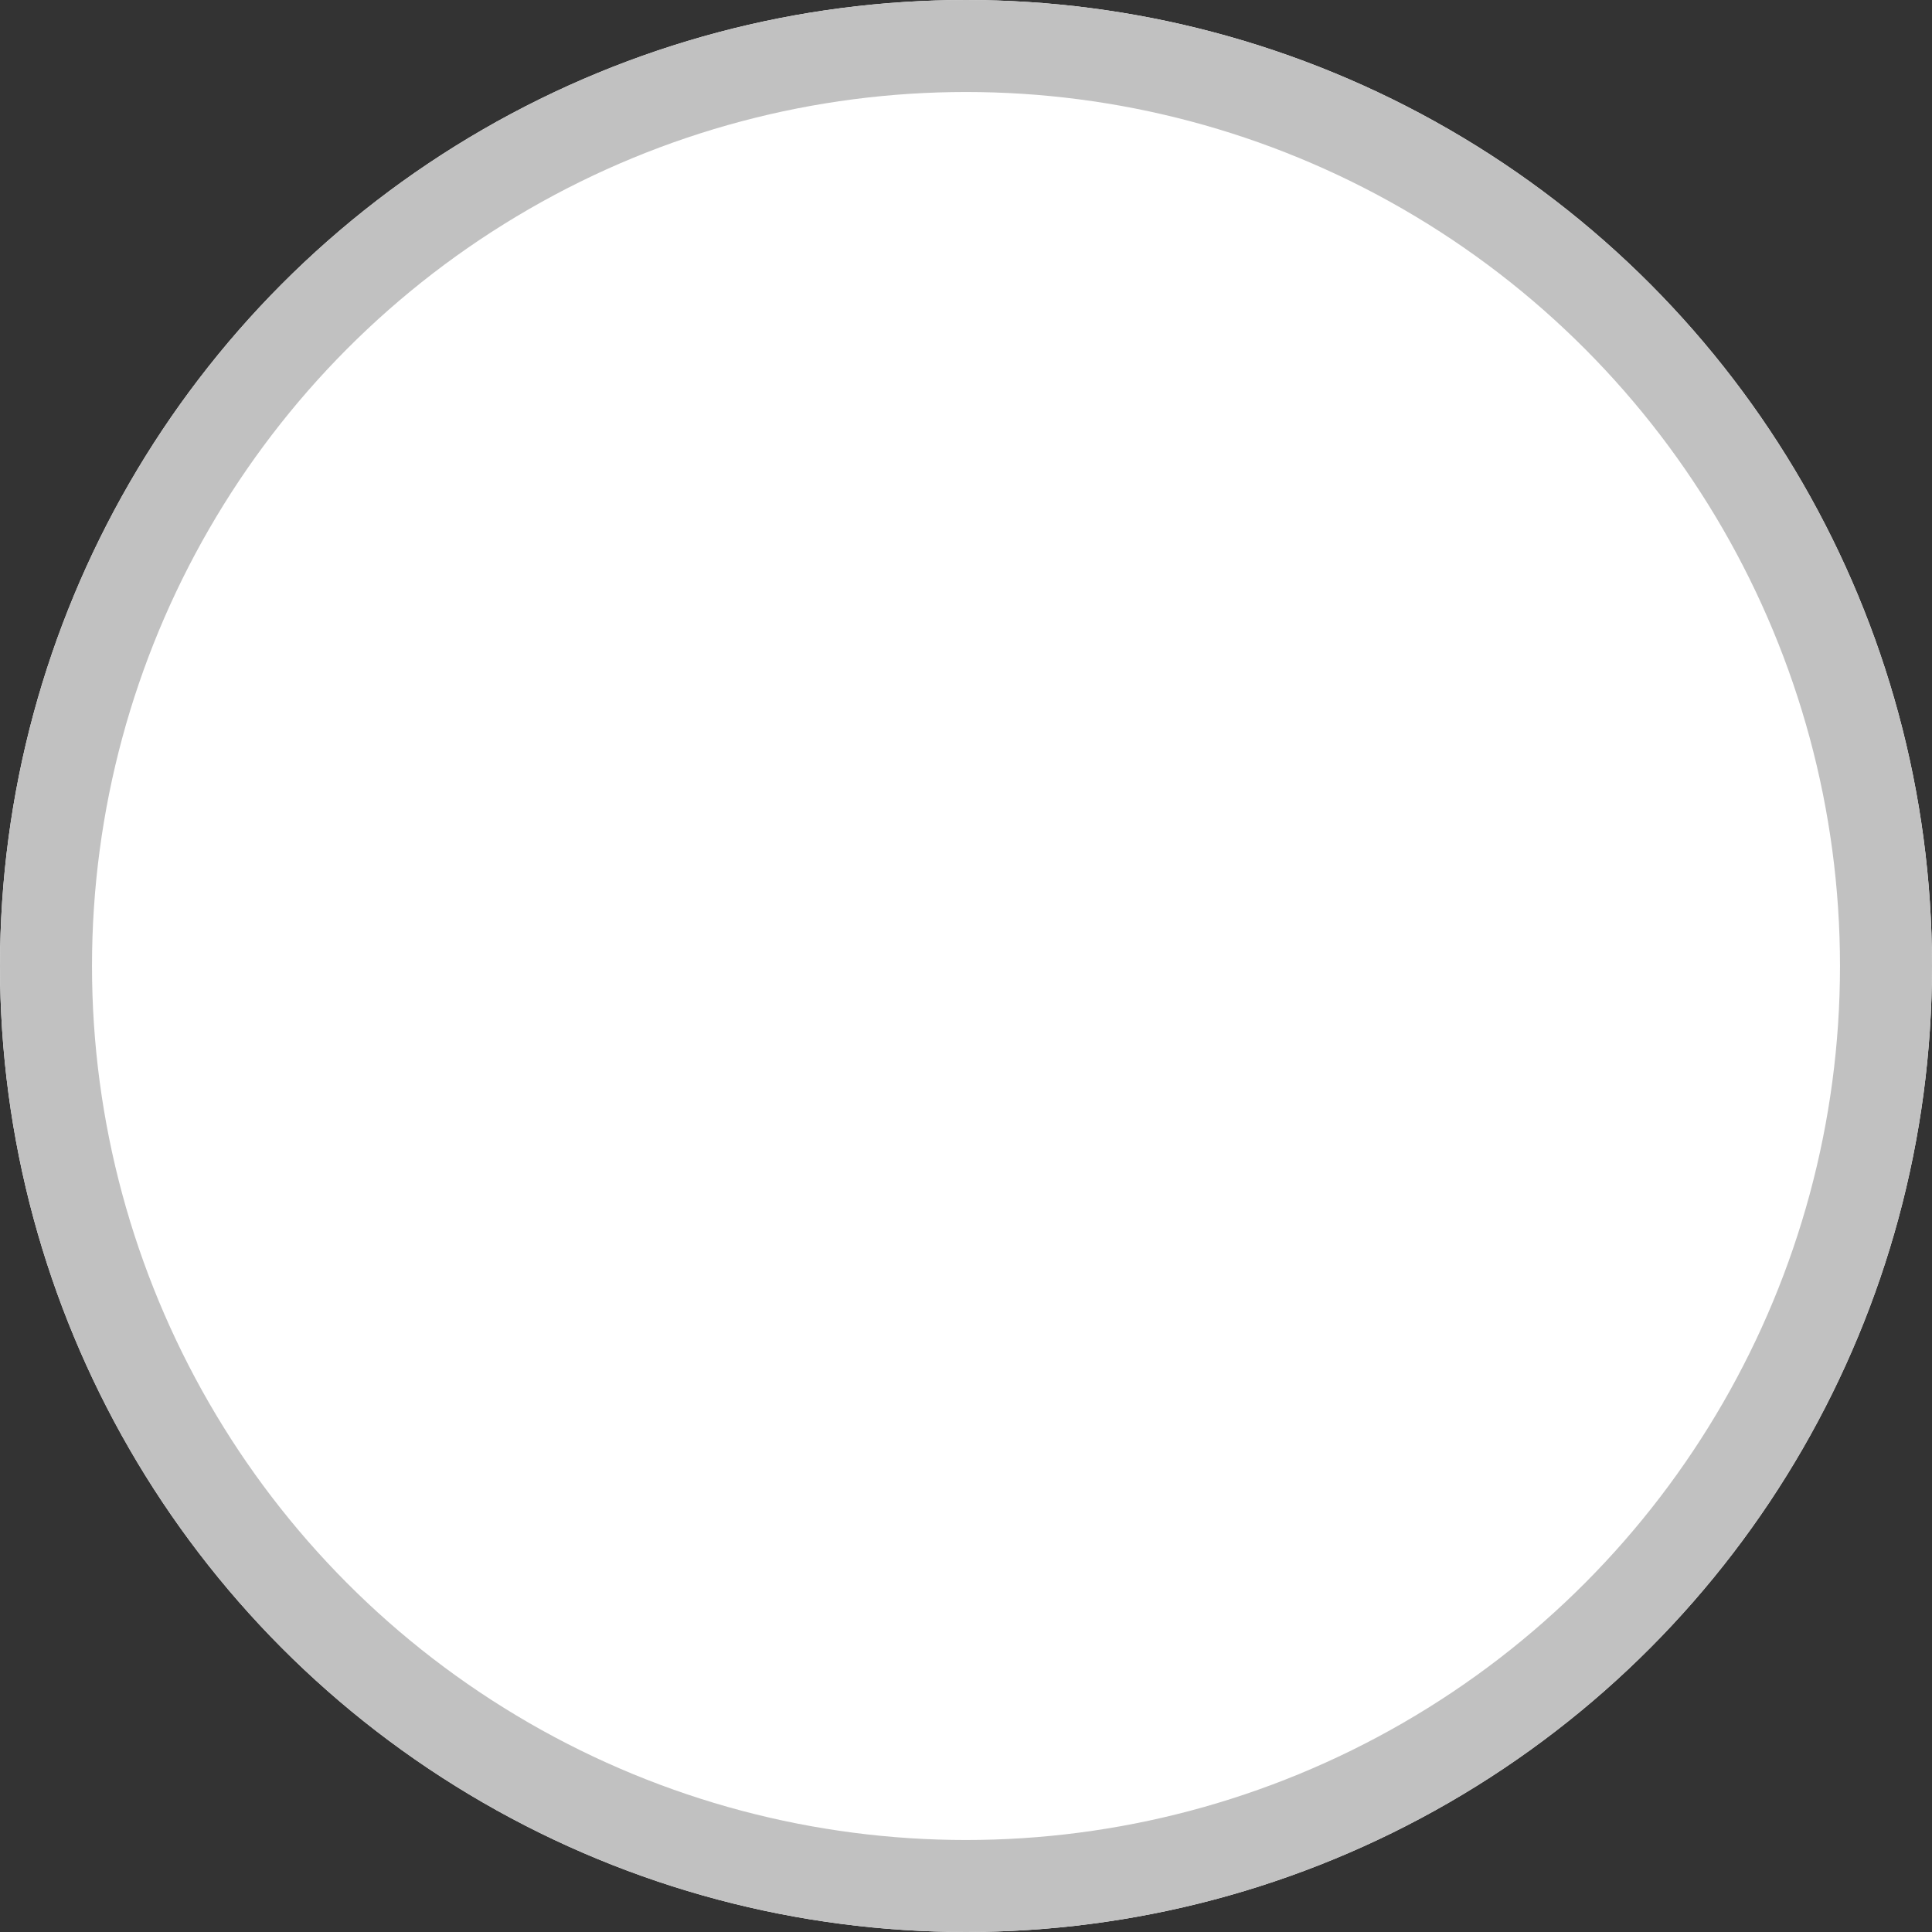
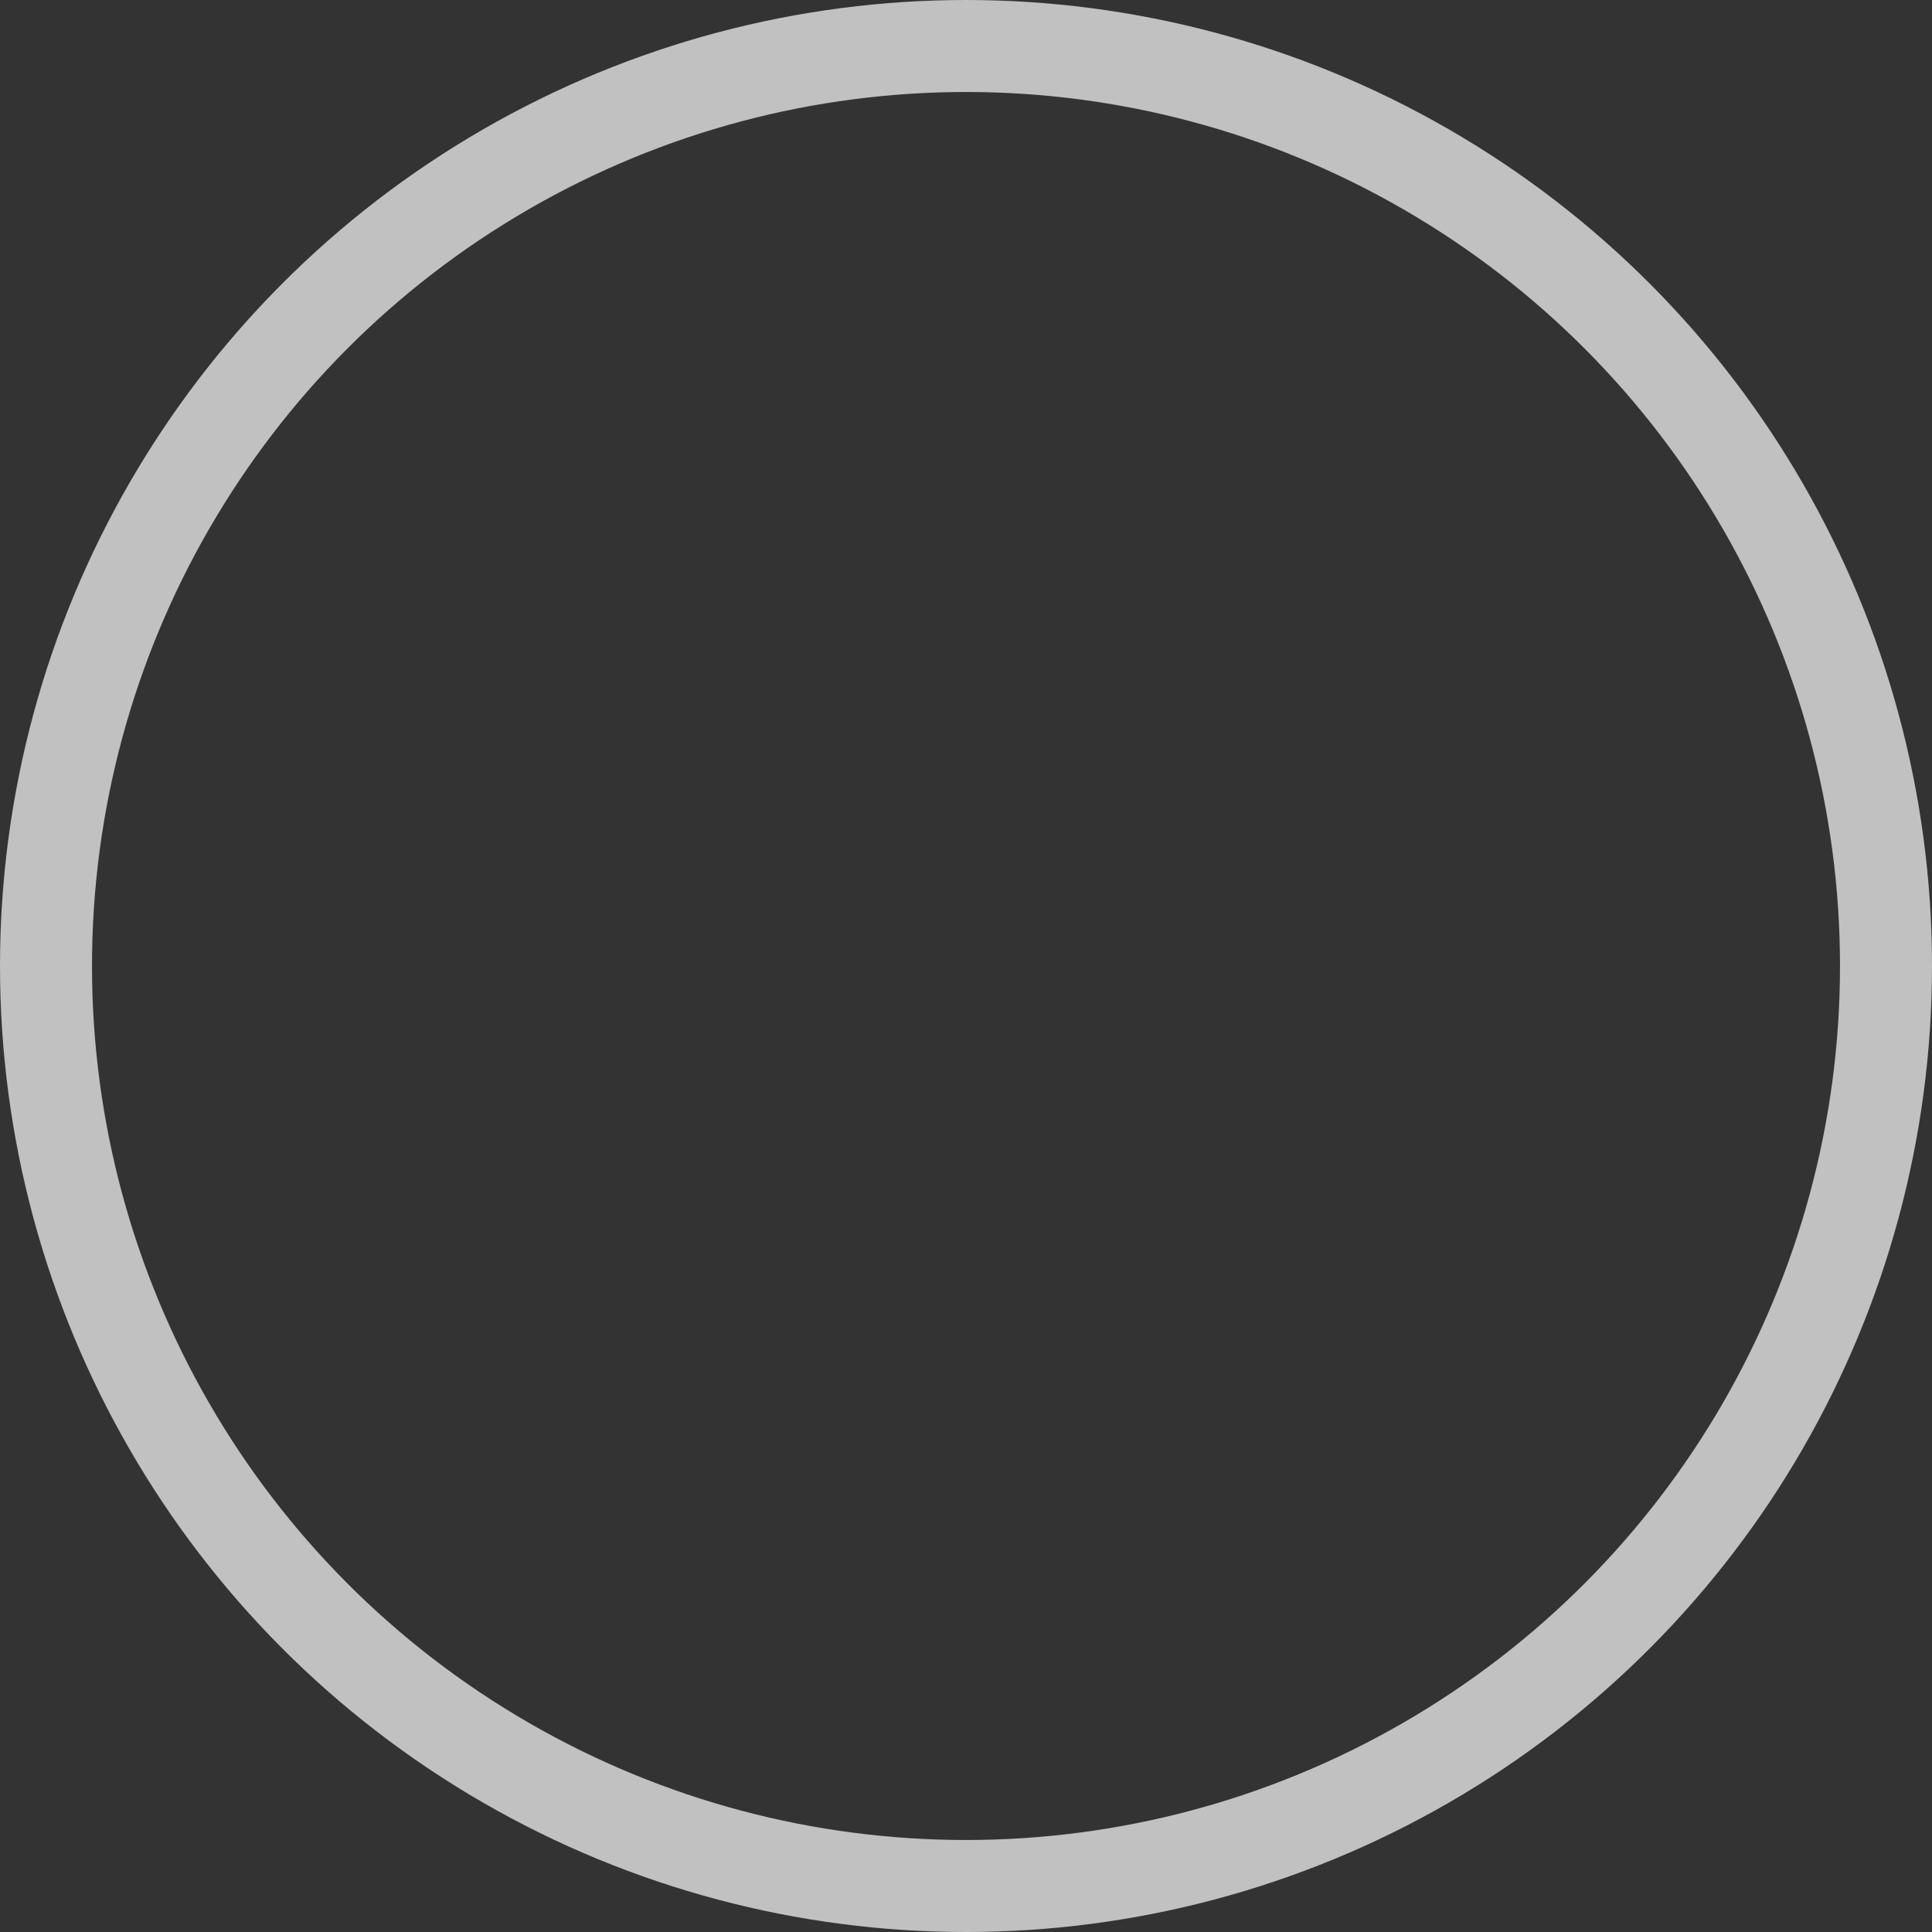
<svg xmlns="http://www.w3.org/2000/svg" width="21" height="21" viewBox="0 0 21 21">
  <rect x="0" y="0" width="21" height="21" fill="#333333" stroke="none" />
  <g id="Ellipse_1" data-name="Ellipse 1" fill="#fff" stroke="#c1c1c1" stroke-width="1">
-     <circle cx="10.5" cy="10.5" r="10.5" stroke="none" />
    <circle cx="10.5" cy="10.5" r="10" fill="none" />
  </g>
</svg>